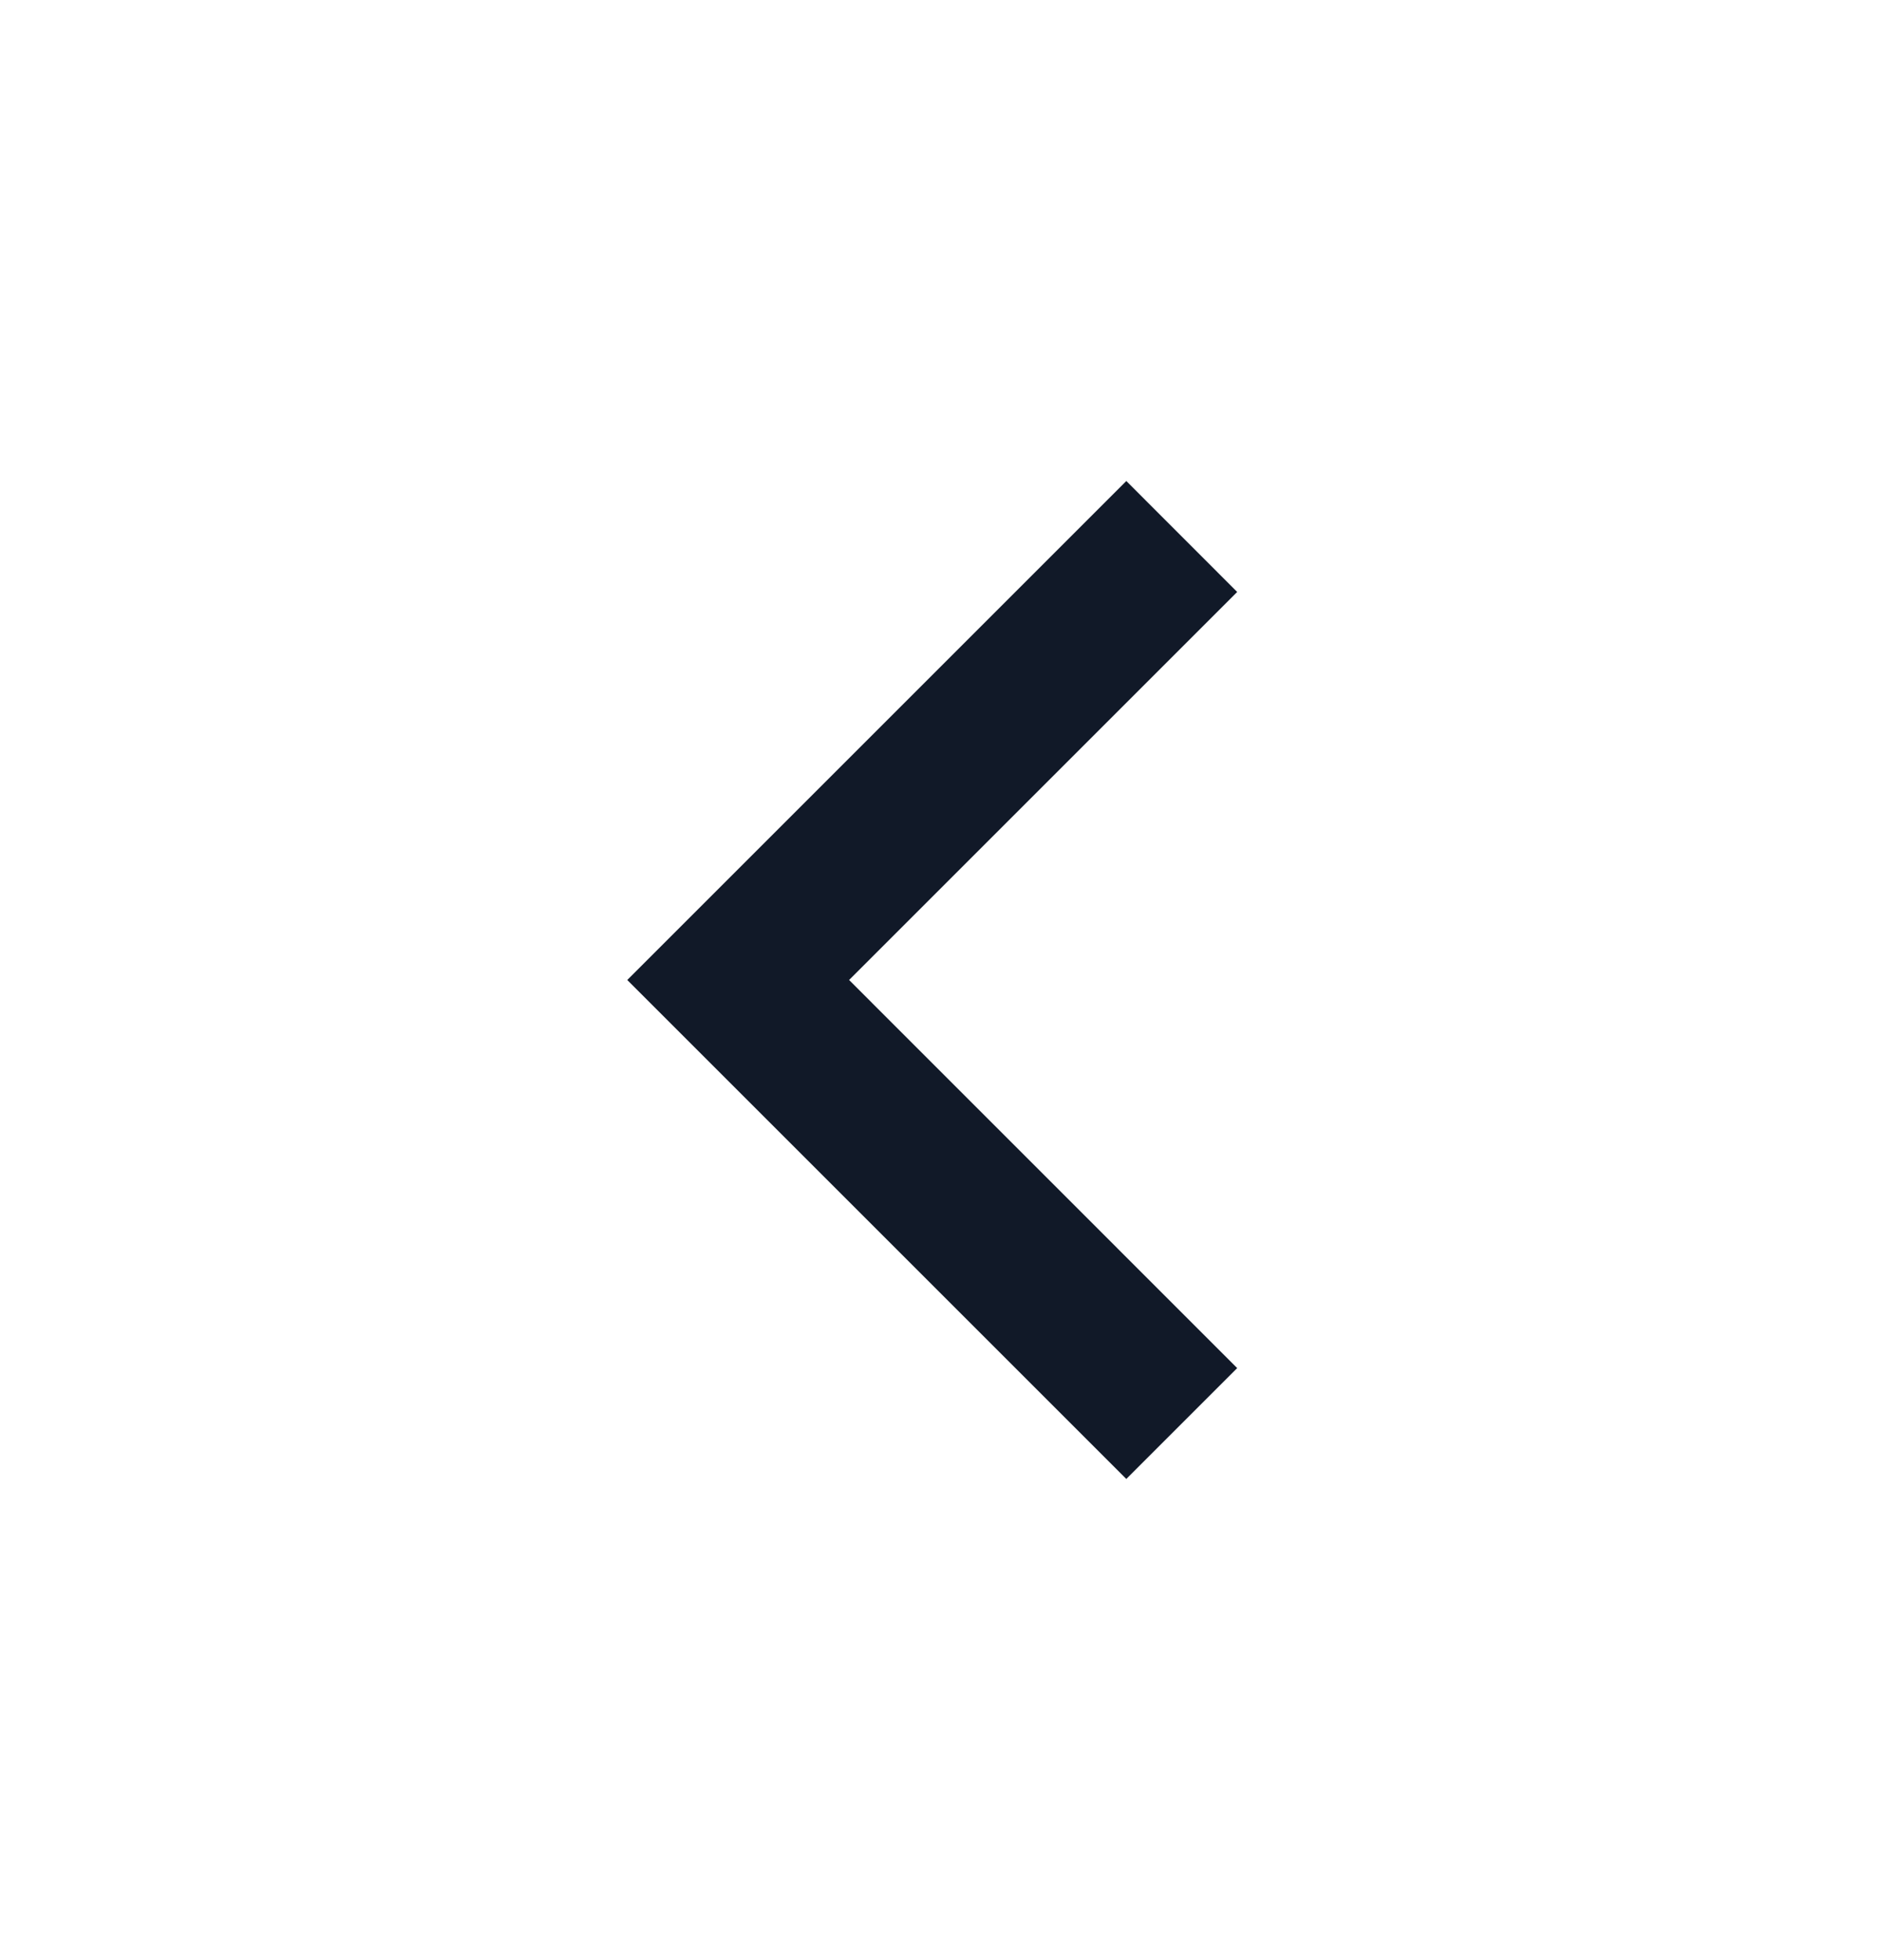
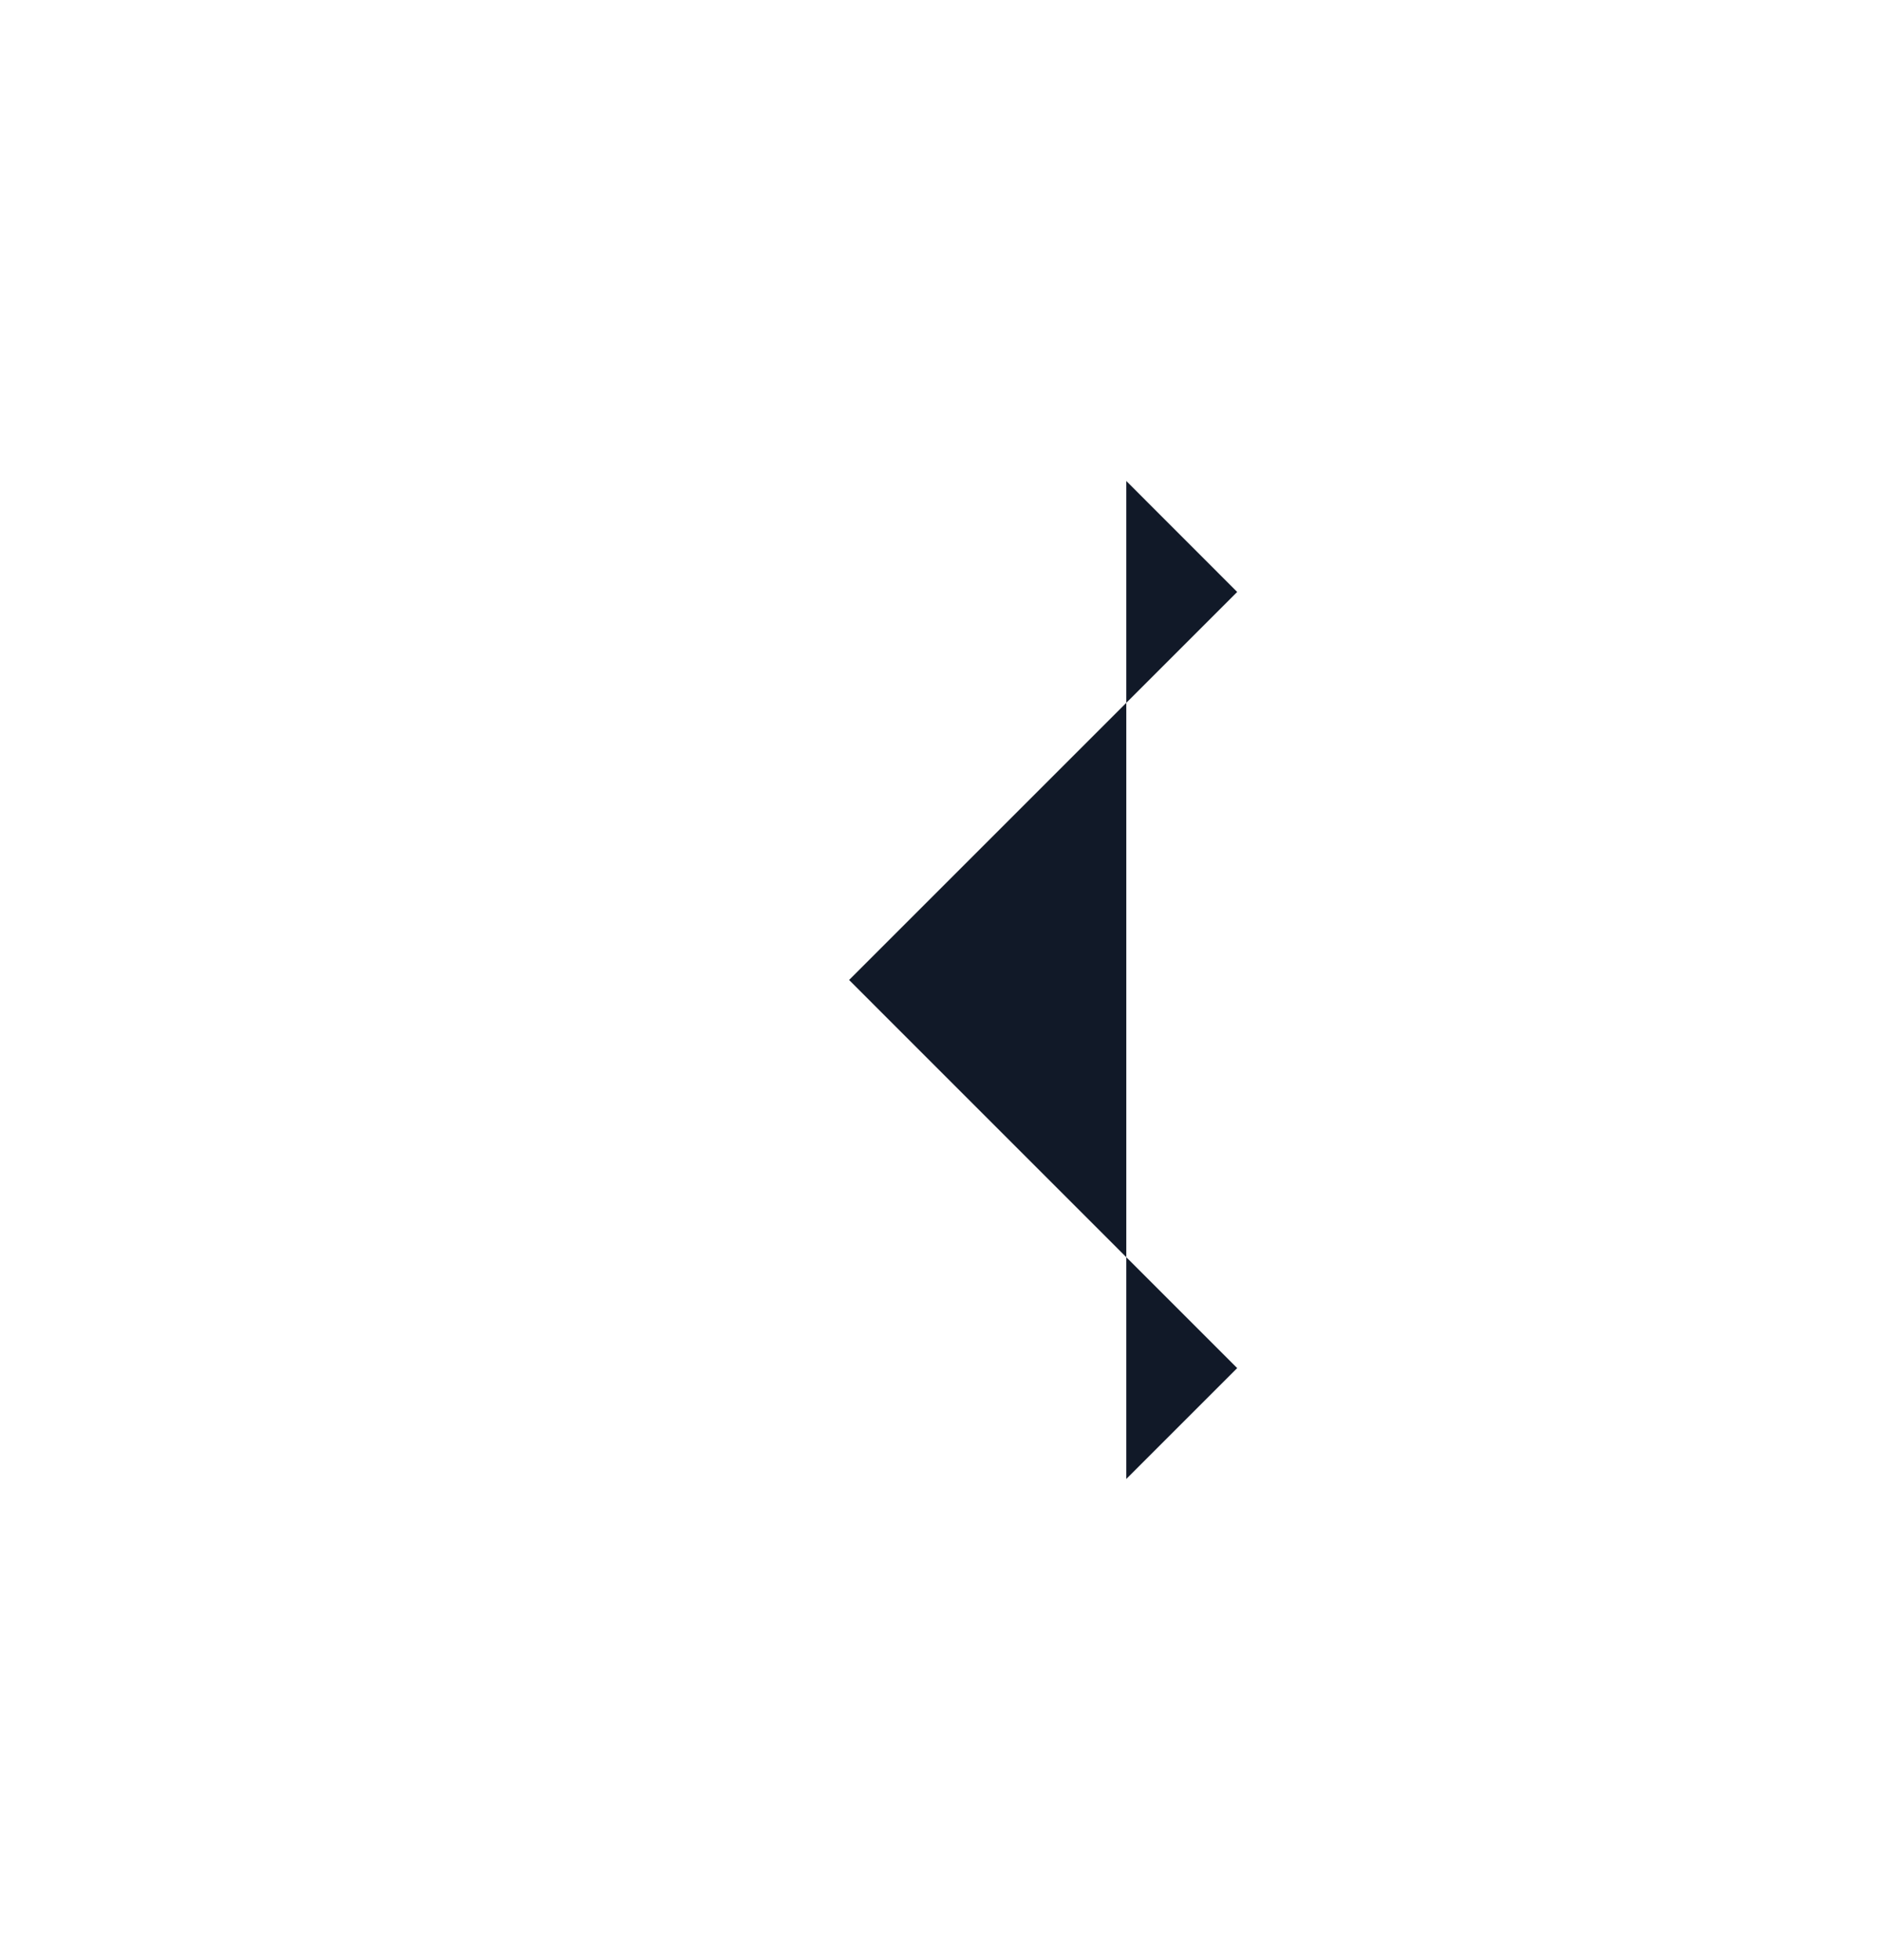
<svg xmlns="http://www.w3.org/2000/svg" width="24" height="25" viewBox="0 0 24 25" fill="none">
-   <path d="M10.828 12.499L15.777 17.449L14.363 18.863L7.999 12.499L14.363 6.135L15.777 7.55L10.828 12.499Z" fill="#111928" />
+   <path d="M10.828 12.499L15.777 17.449L14.363 18.863L14.363 6.135L15.777 7.55L10.828 12.499Z" fill="#111928" />
</svg>